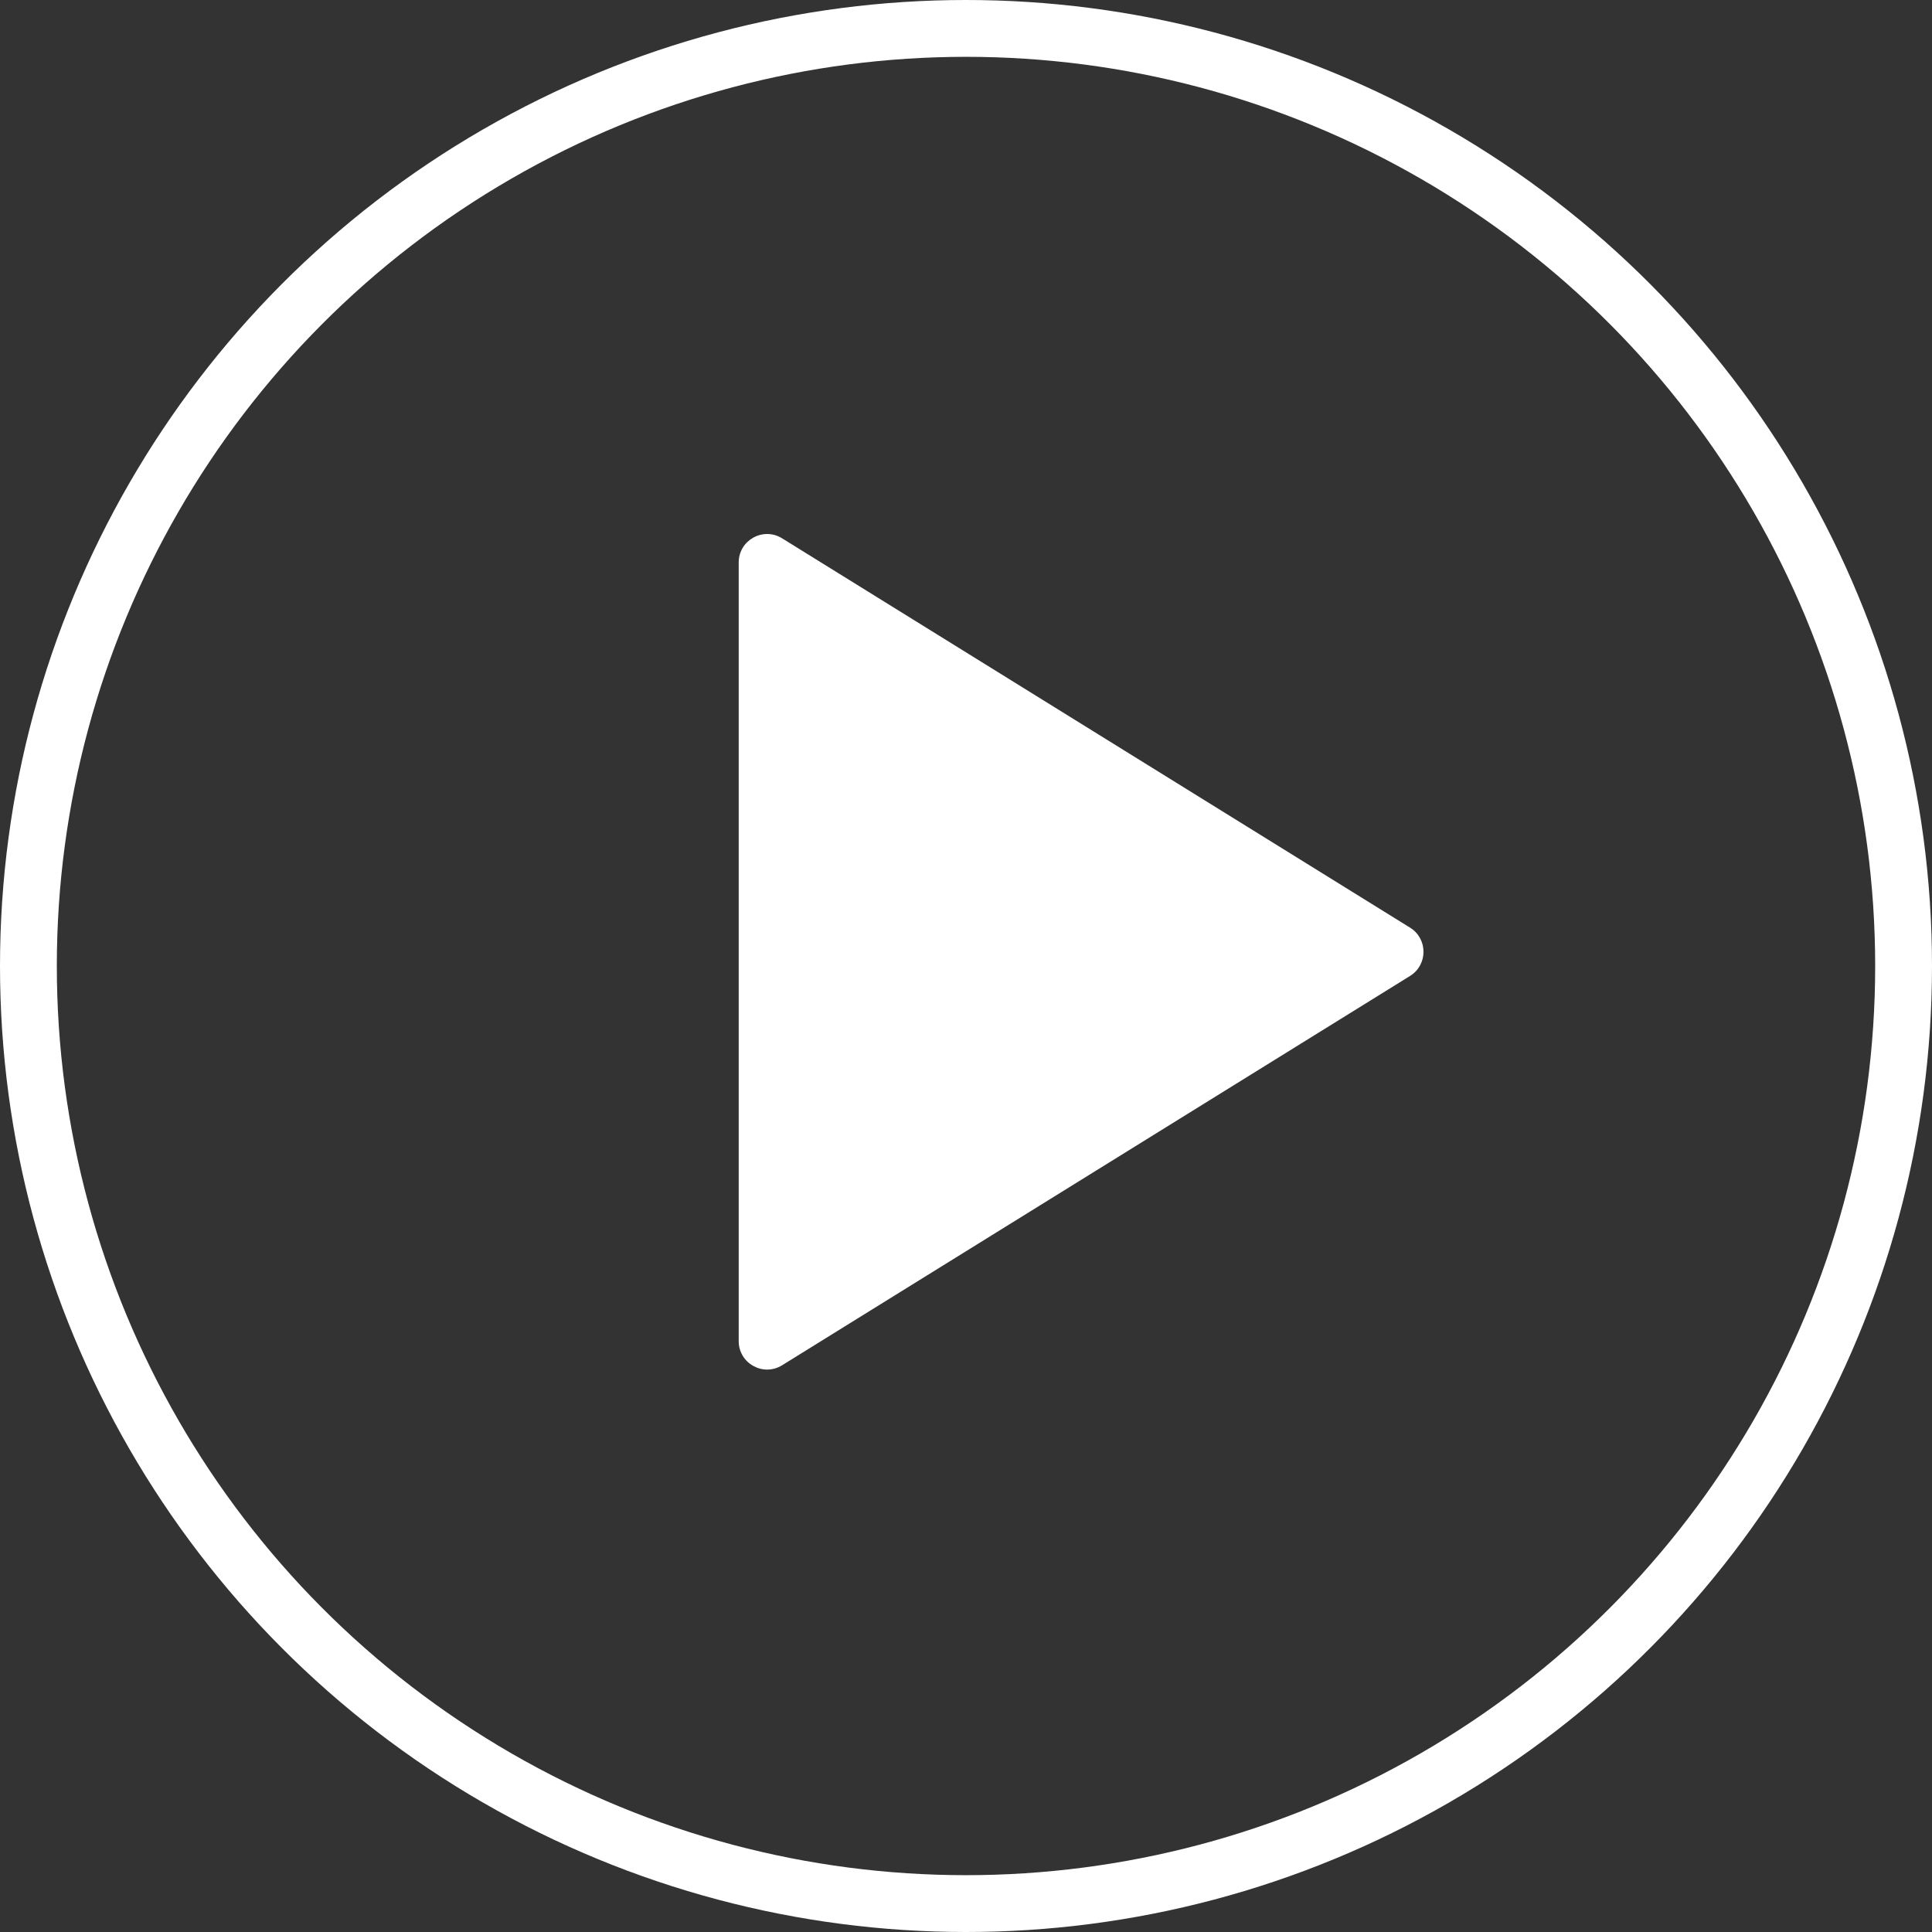
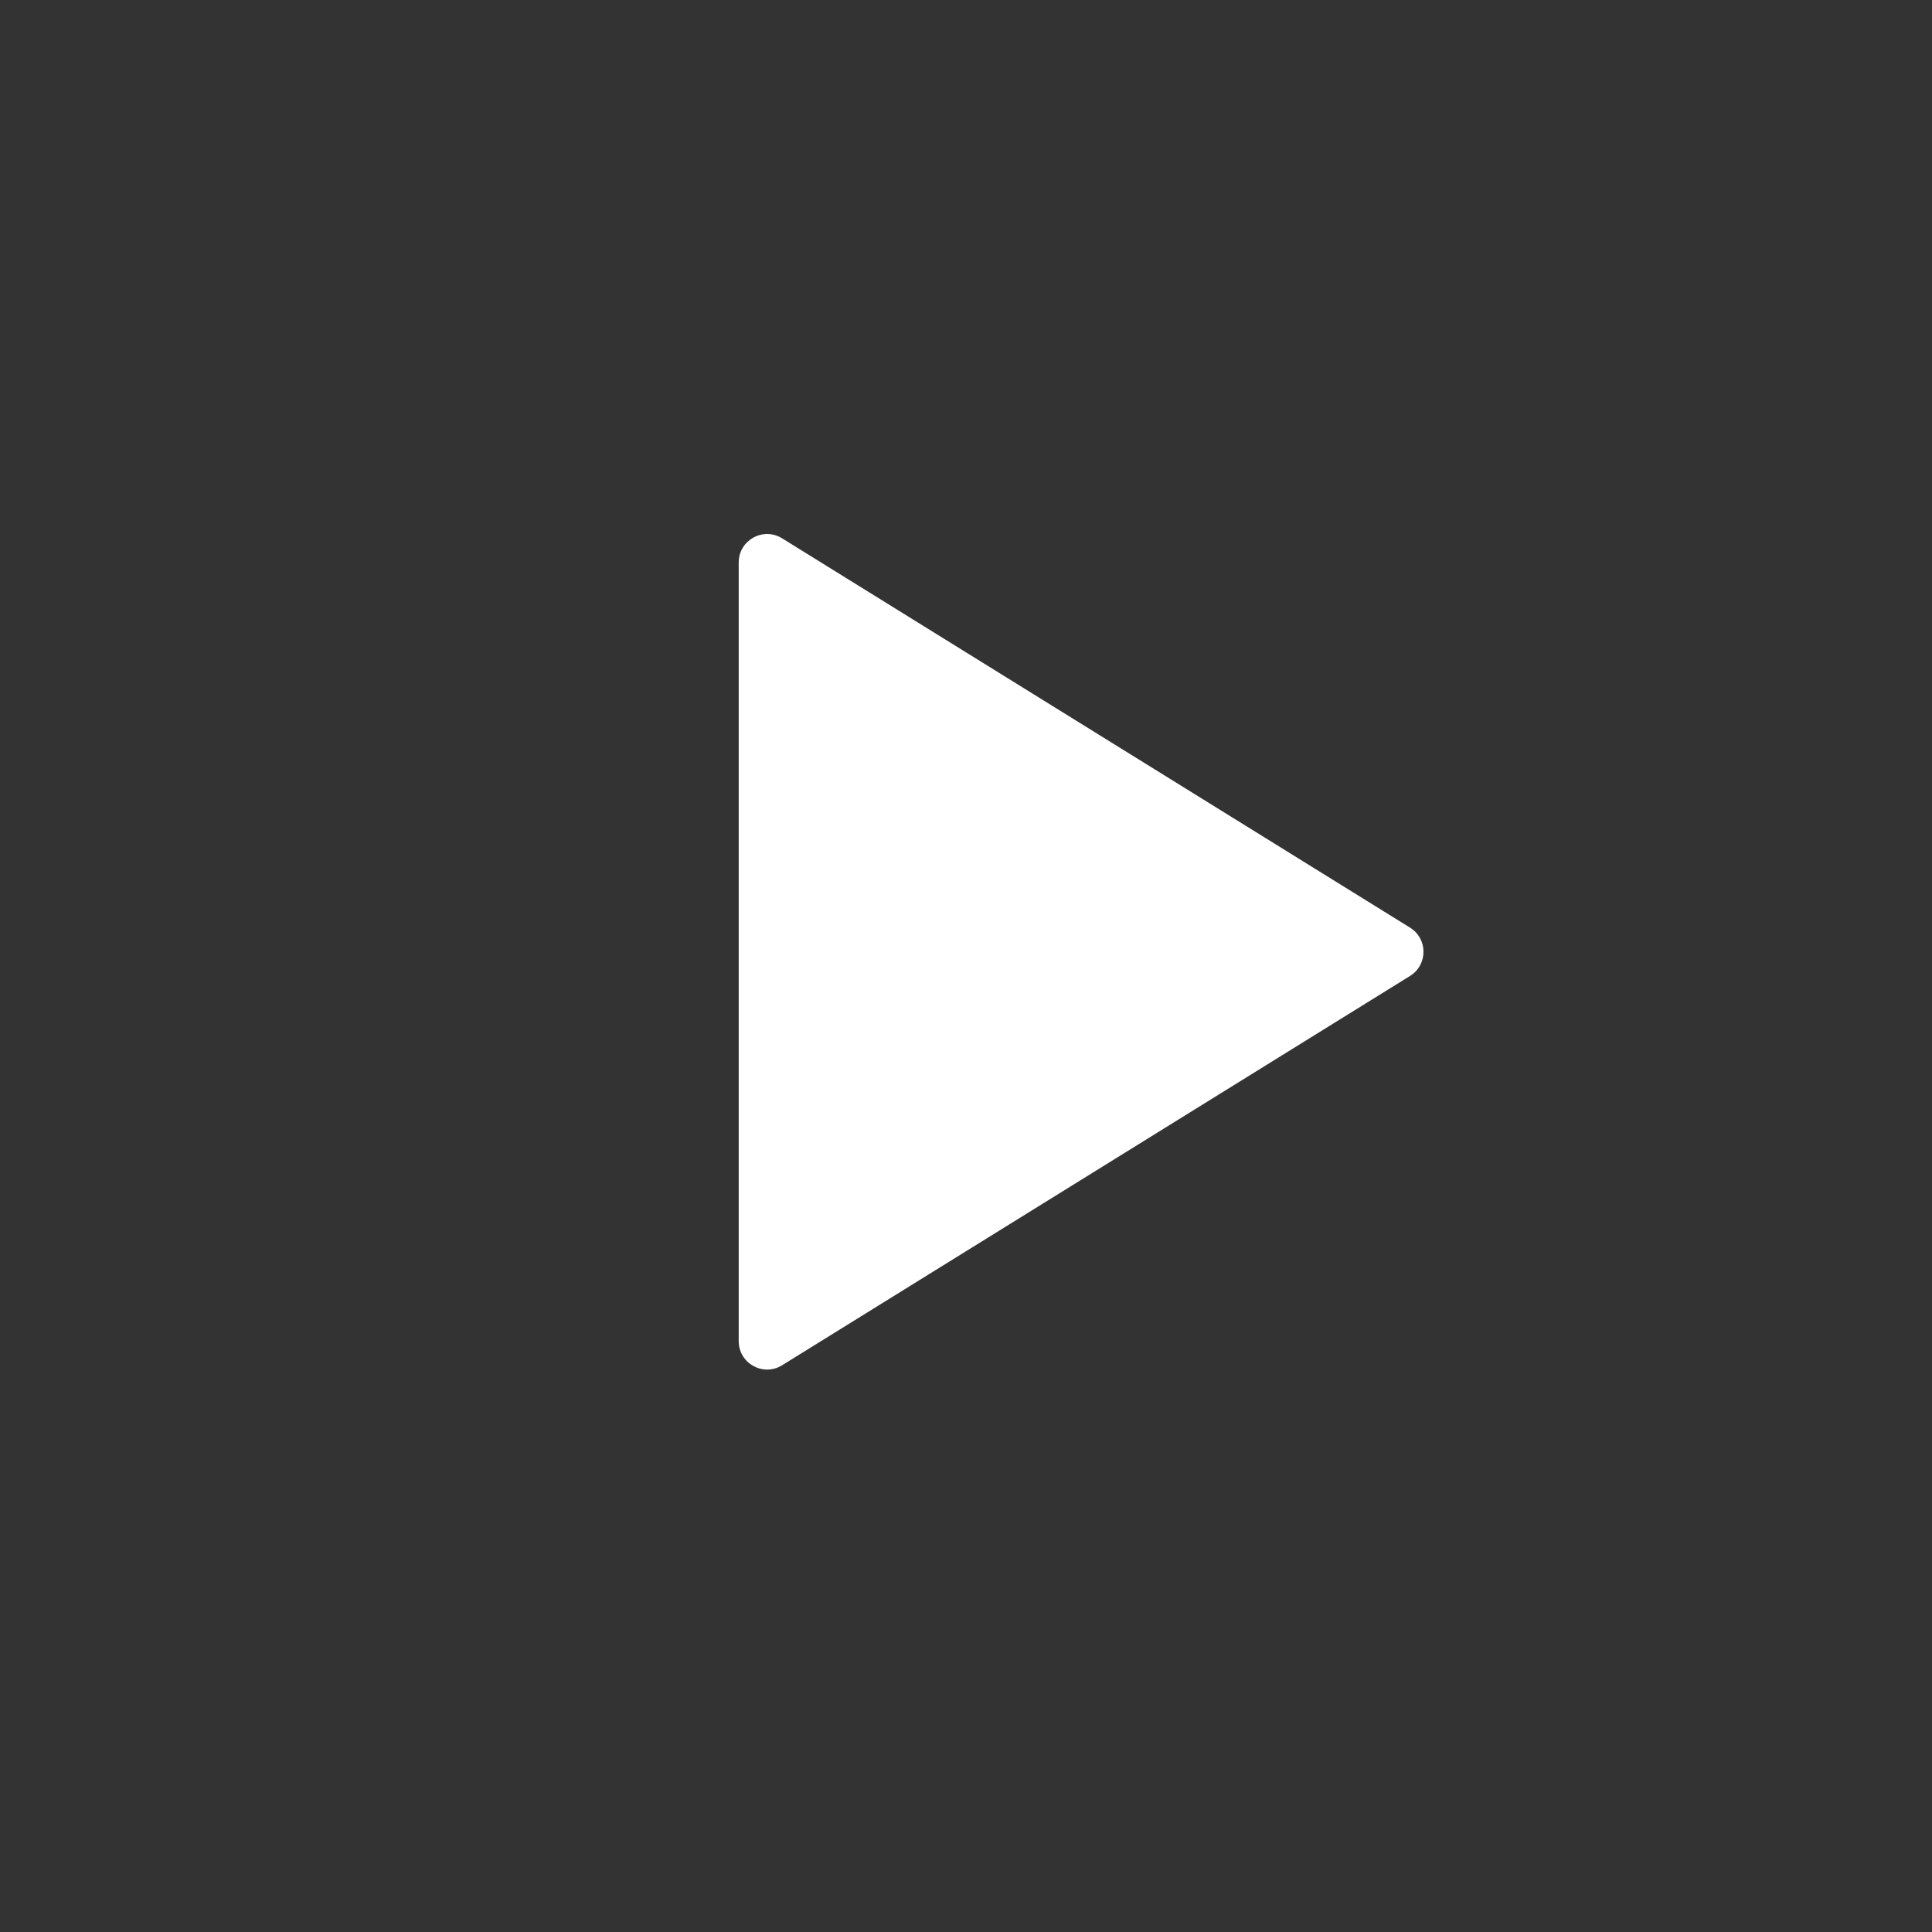
<svg xmlns="http://www.w3.org/2000/svg" width="68" height="68" viewBox="0 0 68 68" fill="none">
  <rect x="0" y="0" width="68" height="68" fill="#333333" stroke="none" />
  <path d="M26 47.203V20.405V19.797C26 19.013 26.861 18.534 27.527 18.947L49.629 32.65C50.26 33.041 50.26 33.959 49.629 34.35L27.527 48.053C26.861 48.466 26 47.987 26 47.203Z" fill="white" />
-   <circle cx="34" cy="34" r="33" stroke="white" stroke-width="2" />
</svg>